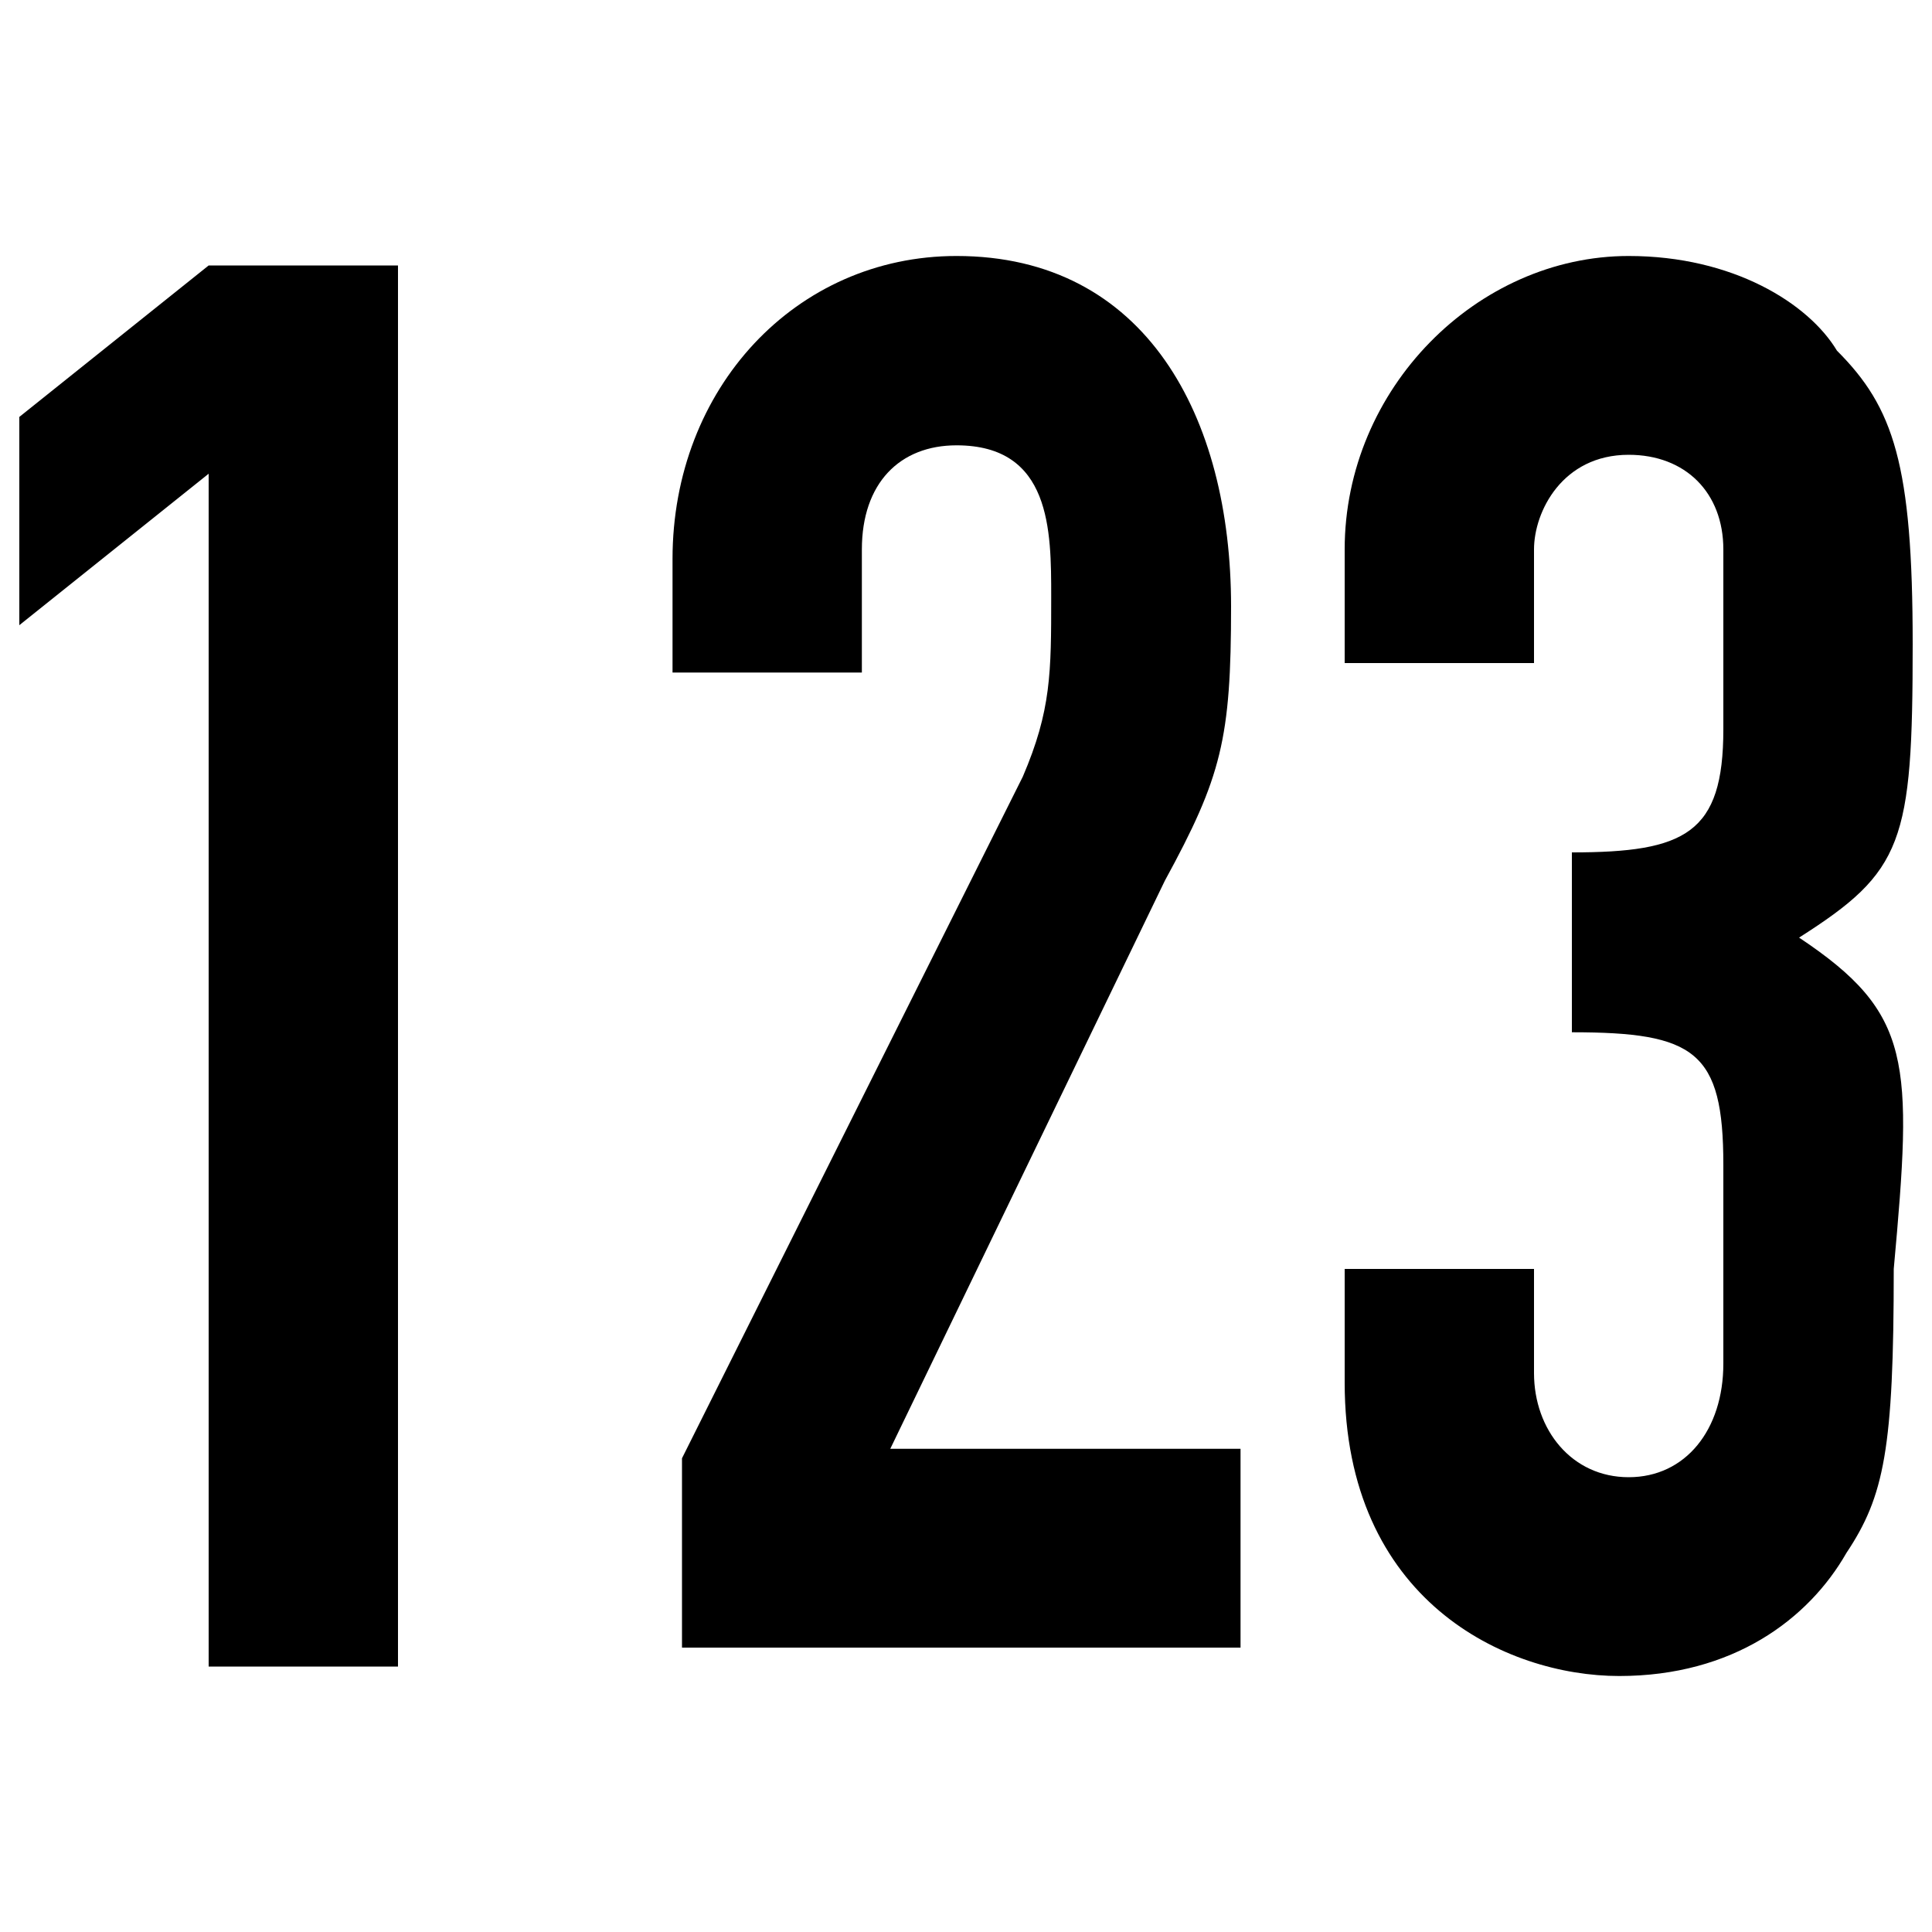
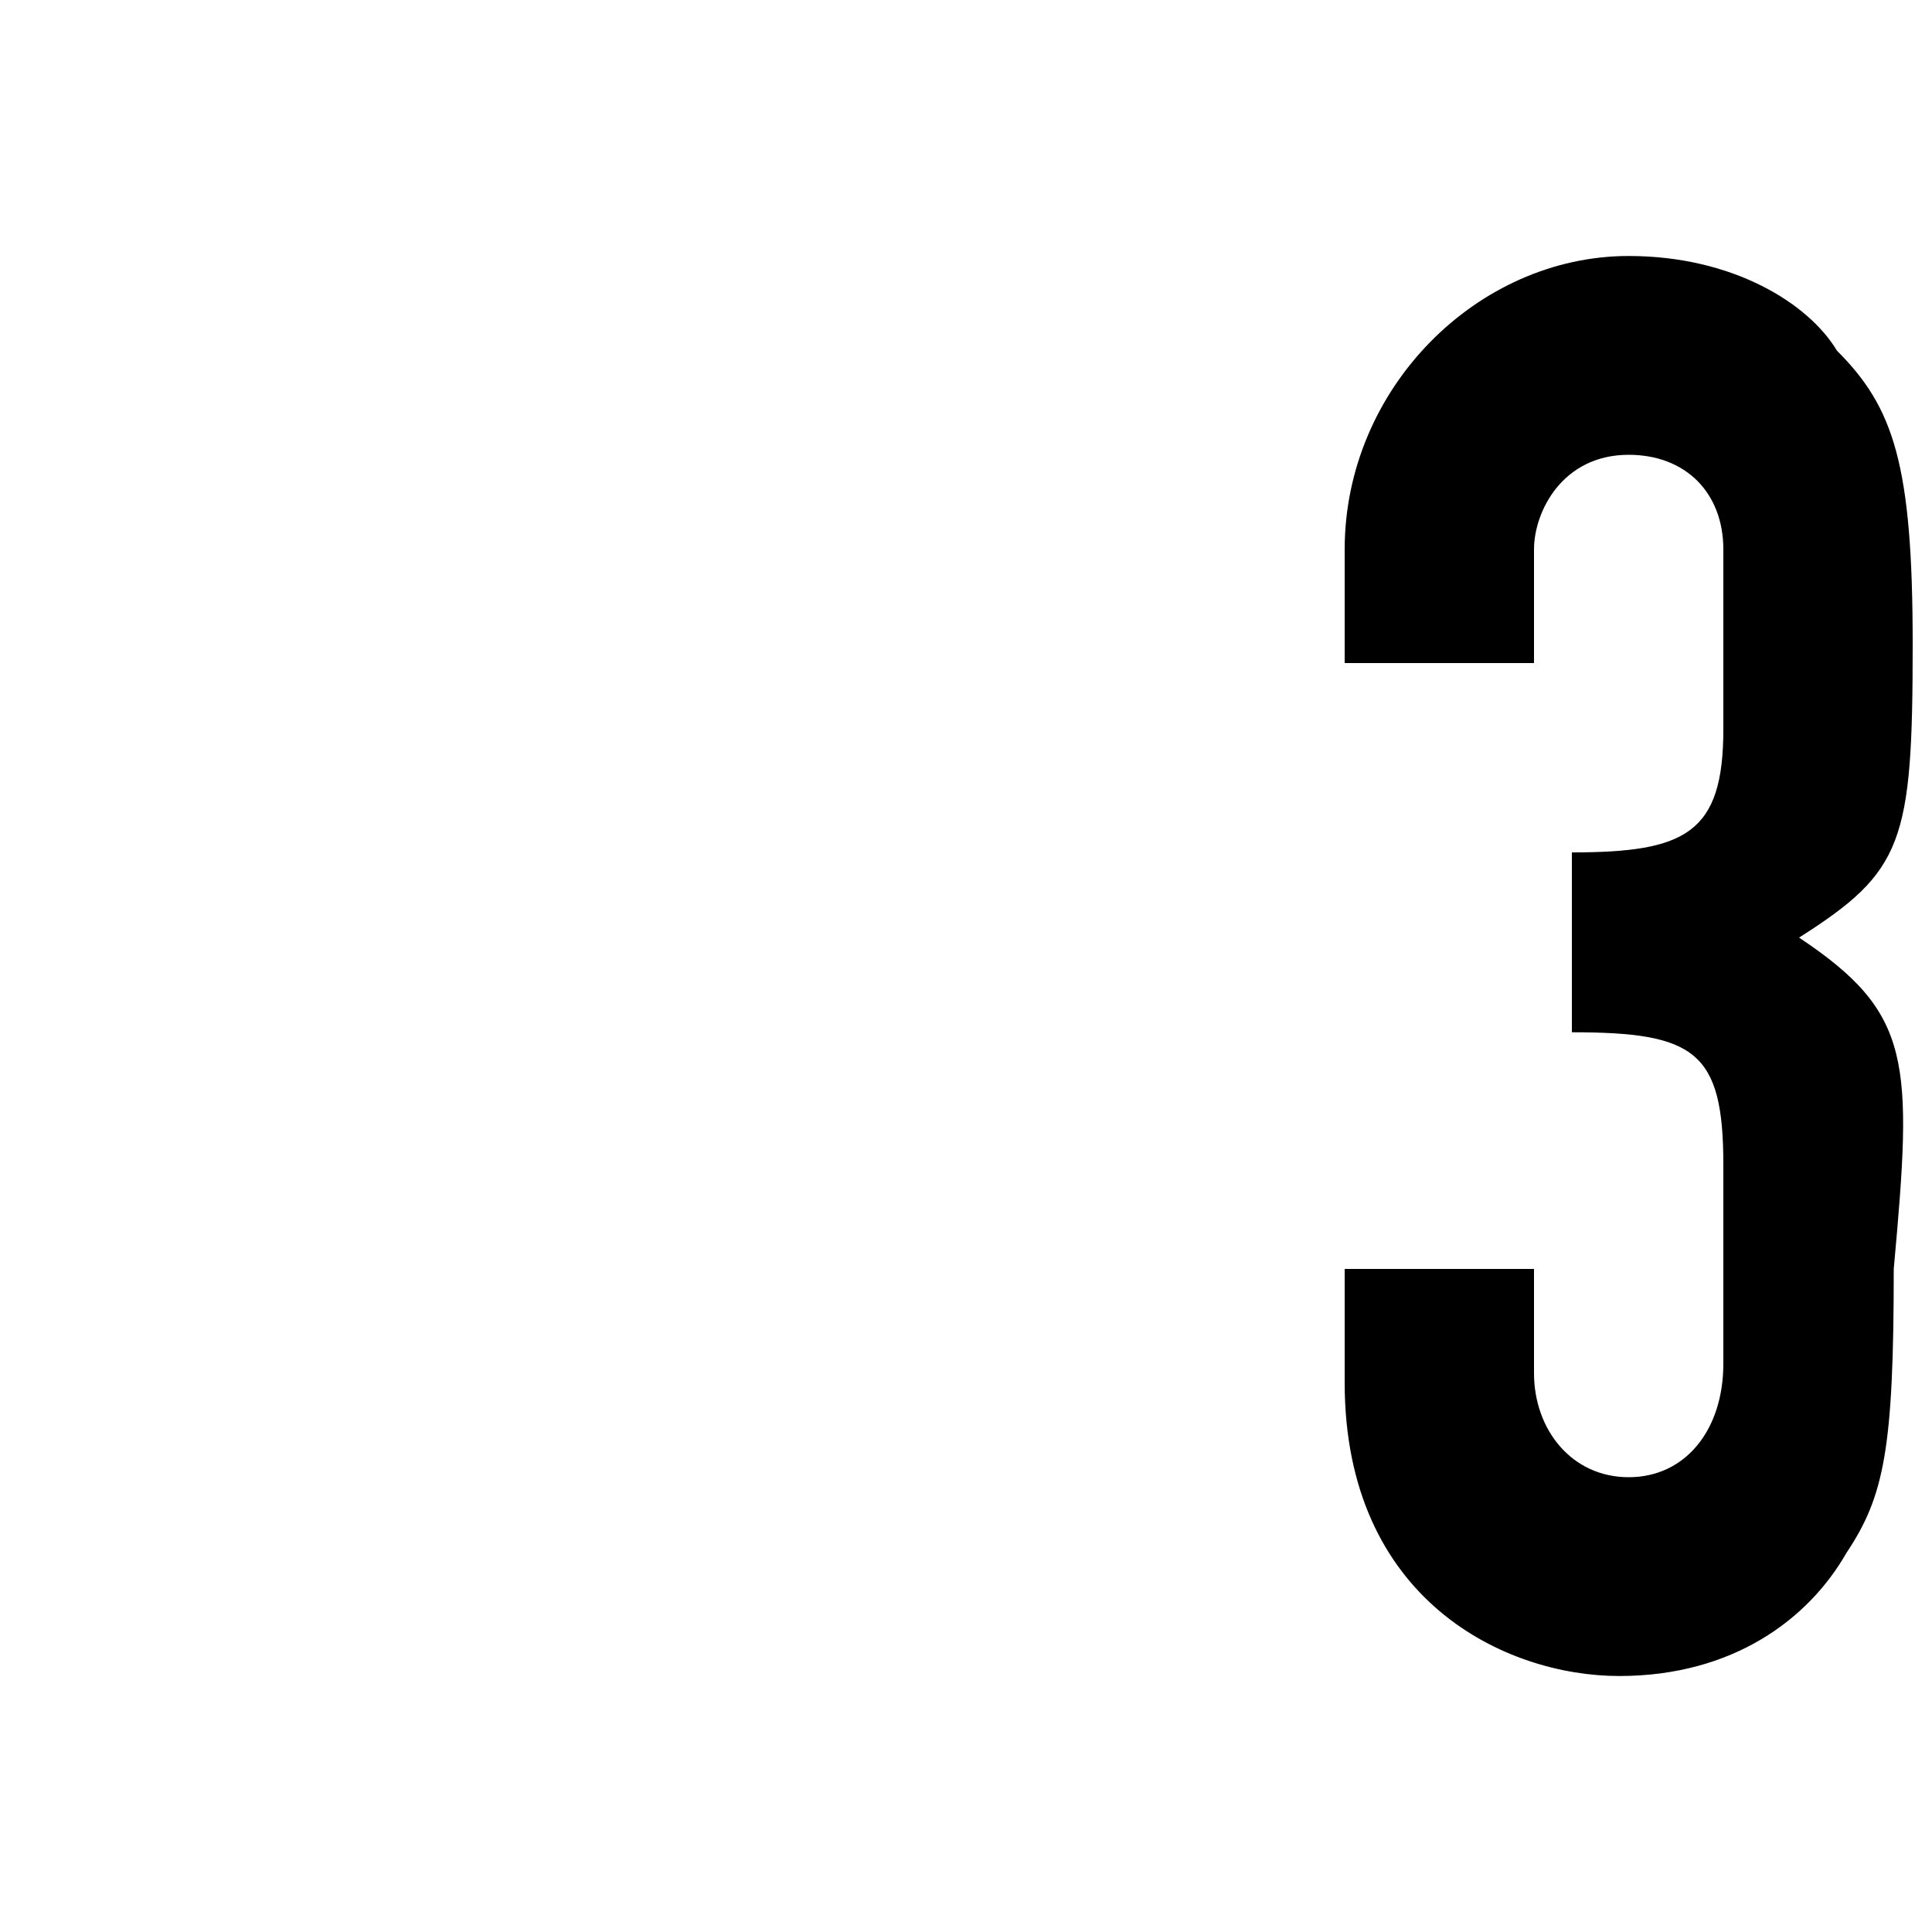
<svg xmlns="http://www.w3.org/2000/svg" version="1.1" x="0px" y="0px" viewBox="0 0 1000 1000" enable-background="new 0 0 1000 1000" xml:space="preserve">
  <g>
-     <path d="M10,215.8v107.8l98-78.4v617.4h98V137.4h-98L10,215.8z" />
-     <path d="M637.2,313.8c0-98-44.1-181.3-142.1-181.3c-83.3,0-147,68.6-147,156.8v58.8h98v-63.7c0-34.3,19.6-53.9,49-53.9c49,0,49,44.1,49,78.4c0,39.2,0,58.8-14.7,93.1L353,754.8v98h289.1V749.9H460.8l142.1-294C632.3,402,637.2,382.4,637.2,313.8z" />
    <path d="M931.2,485.3c53.9-34.3,58.8-49,58.8-151.9c0-93.1-9.8-122.5-39.2-151.9c-14.7-24.5-53.9-49-107.8-49c-78.4,0-147,68.6-147,151.9v58.8h98v-58.8c0-19.6,14.7-49,49-49c29.4,0,49,19.6,49,49v93.1c0,53.9-19.6,63.7-78.4,63.7v93.1c63.7,0,78.4,9.8,78.4,68.6v102.9c0,34.3-19.6,58.8-49,58.8s-49-24.5-49-53.9v-53.9h-98v58.8c0,112.7,83.3,151.9,142.1,151.9c58.8,0,98-29.4,117.6-63.7c19.6-29.4,24.5-53.9,24.5-147C990,549,990,524.5,931.2,485.3z" />
  </g>
</svg>